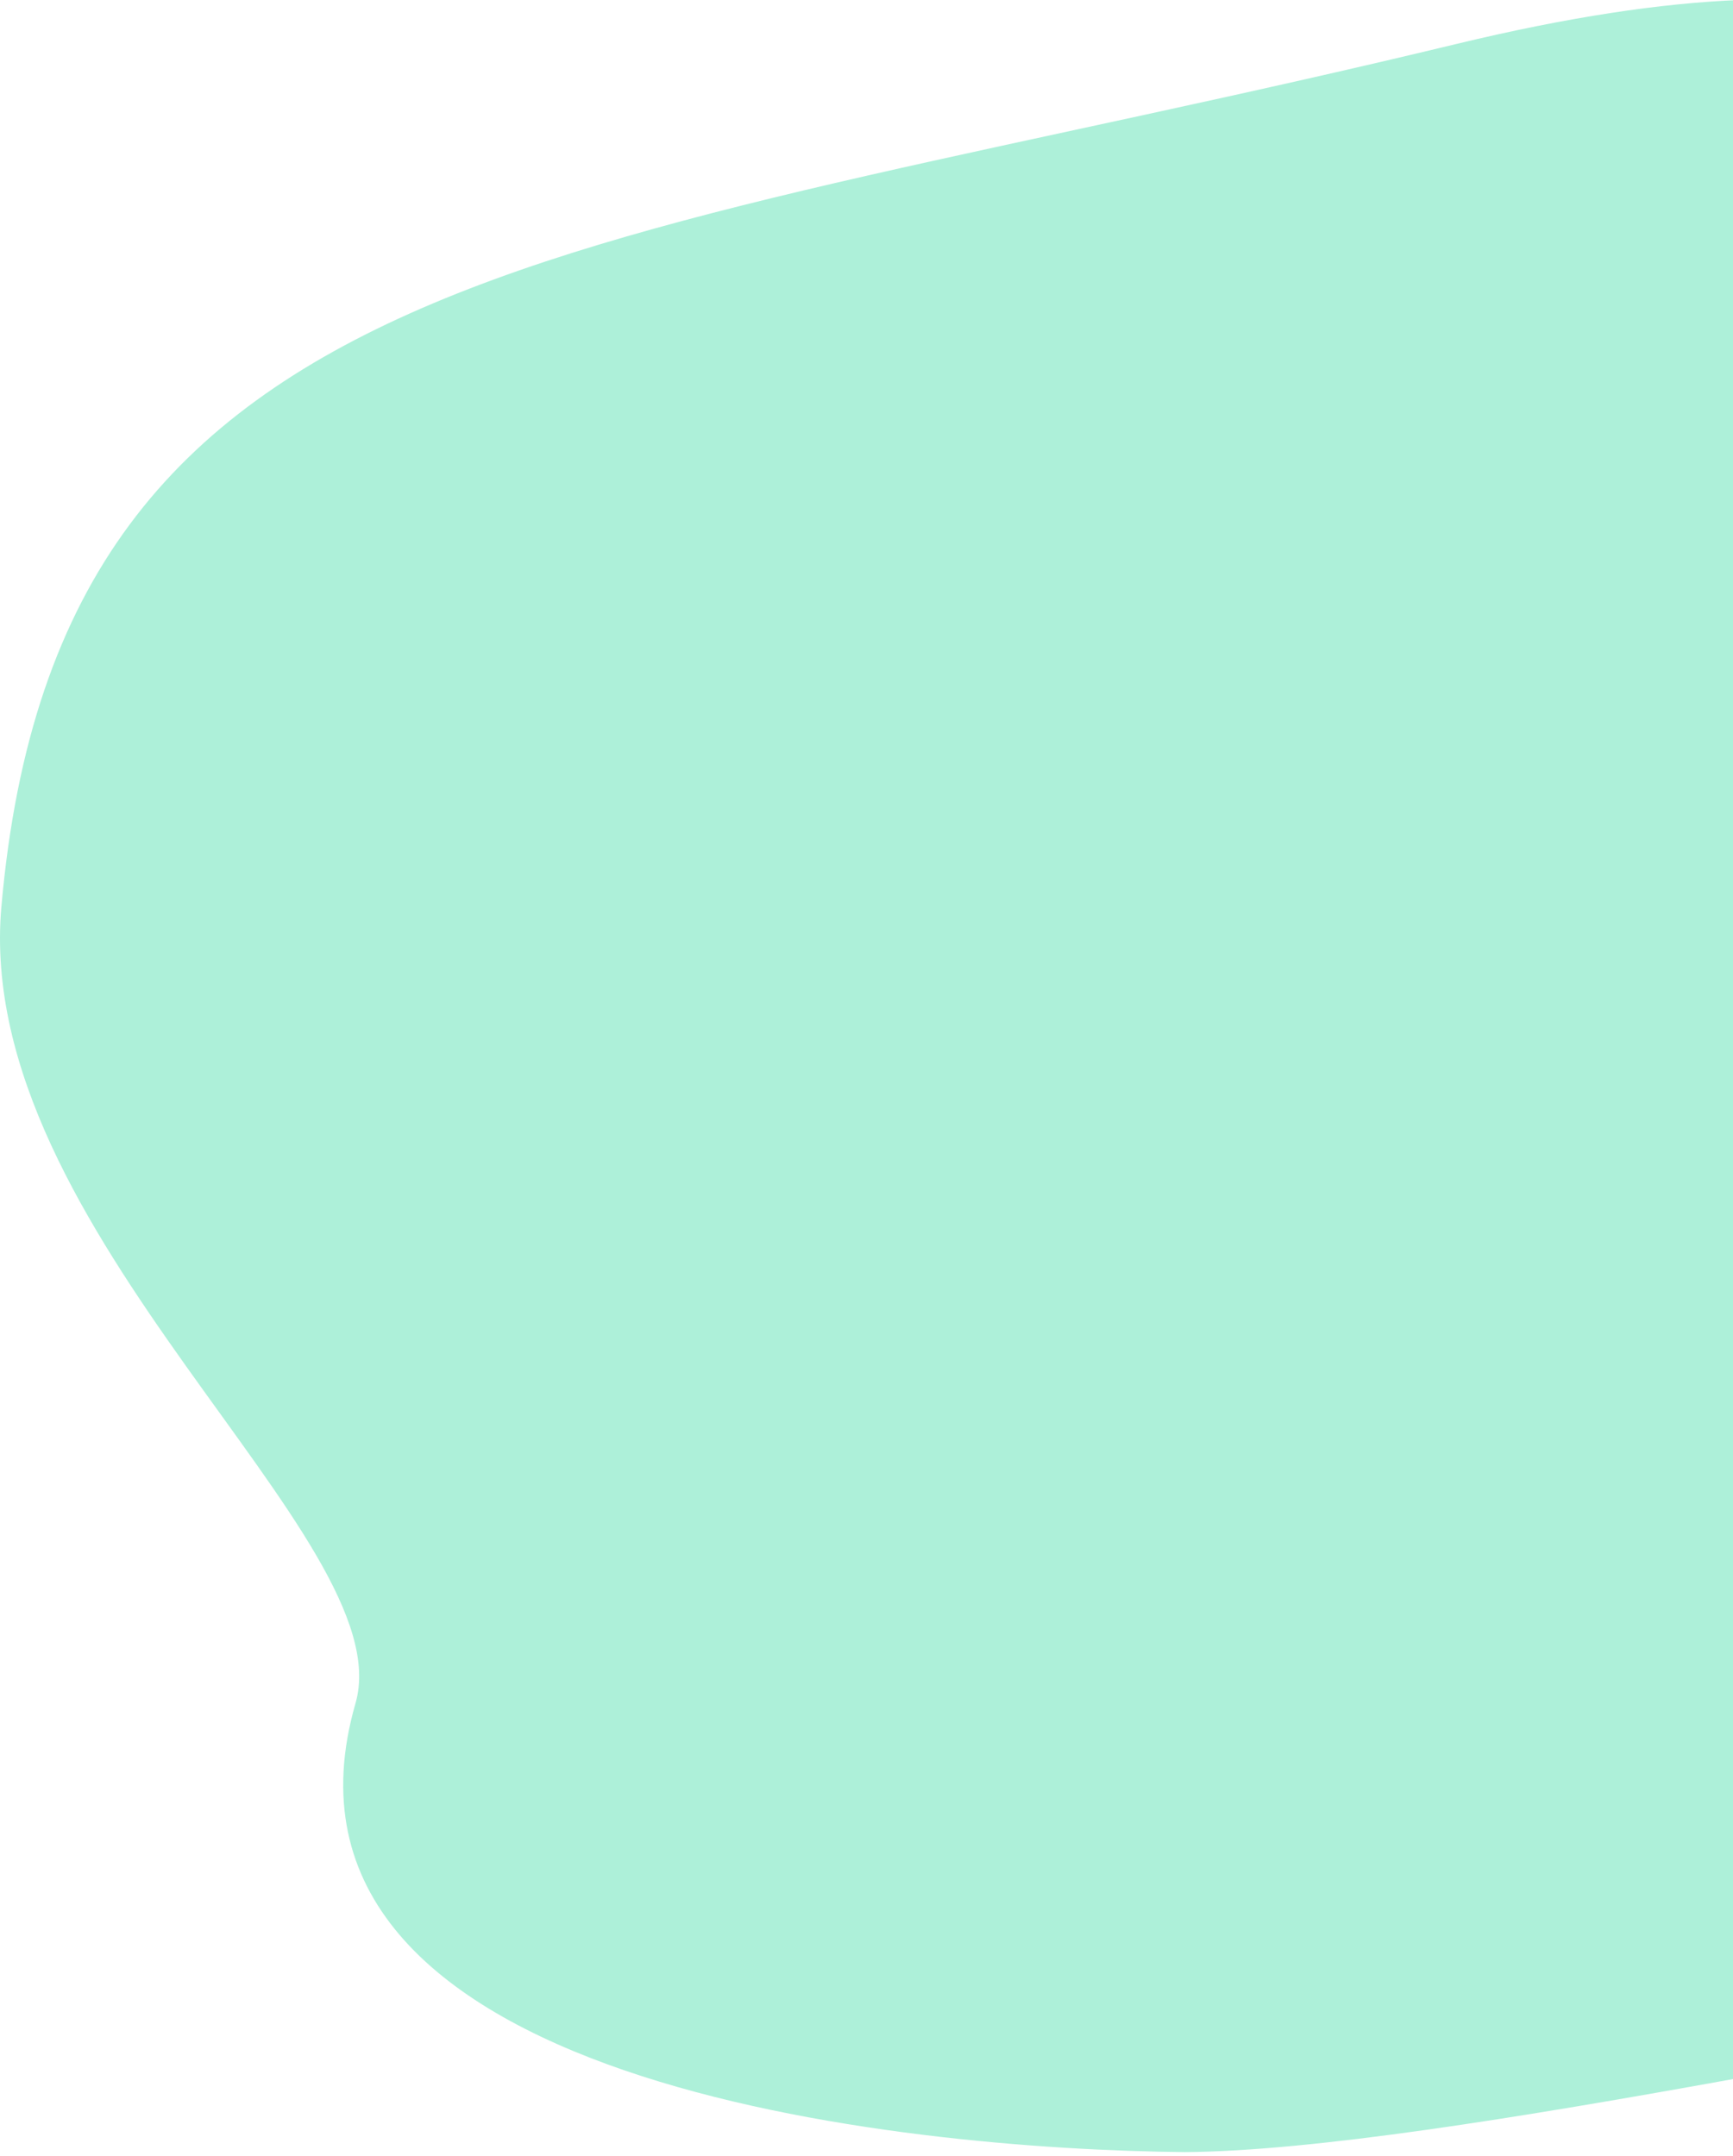
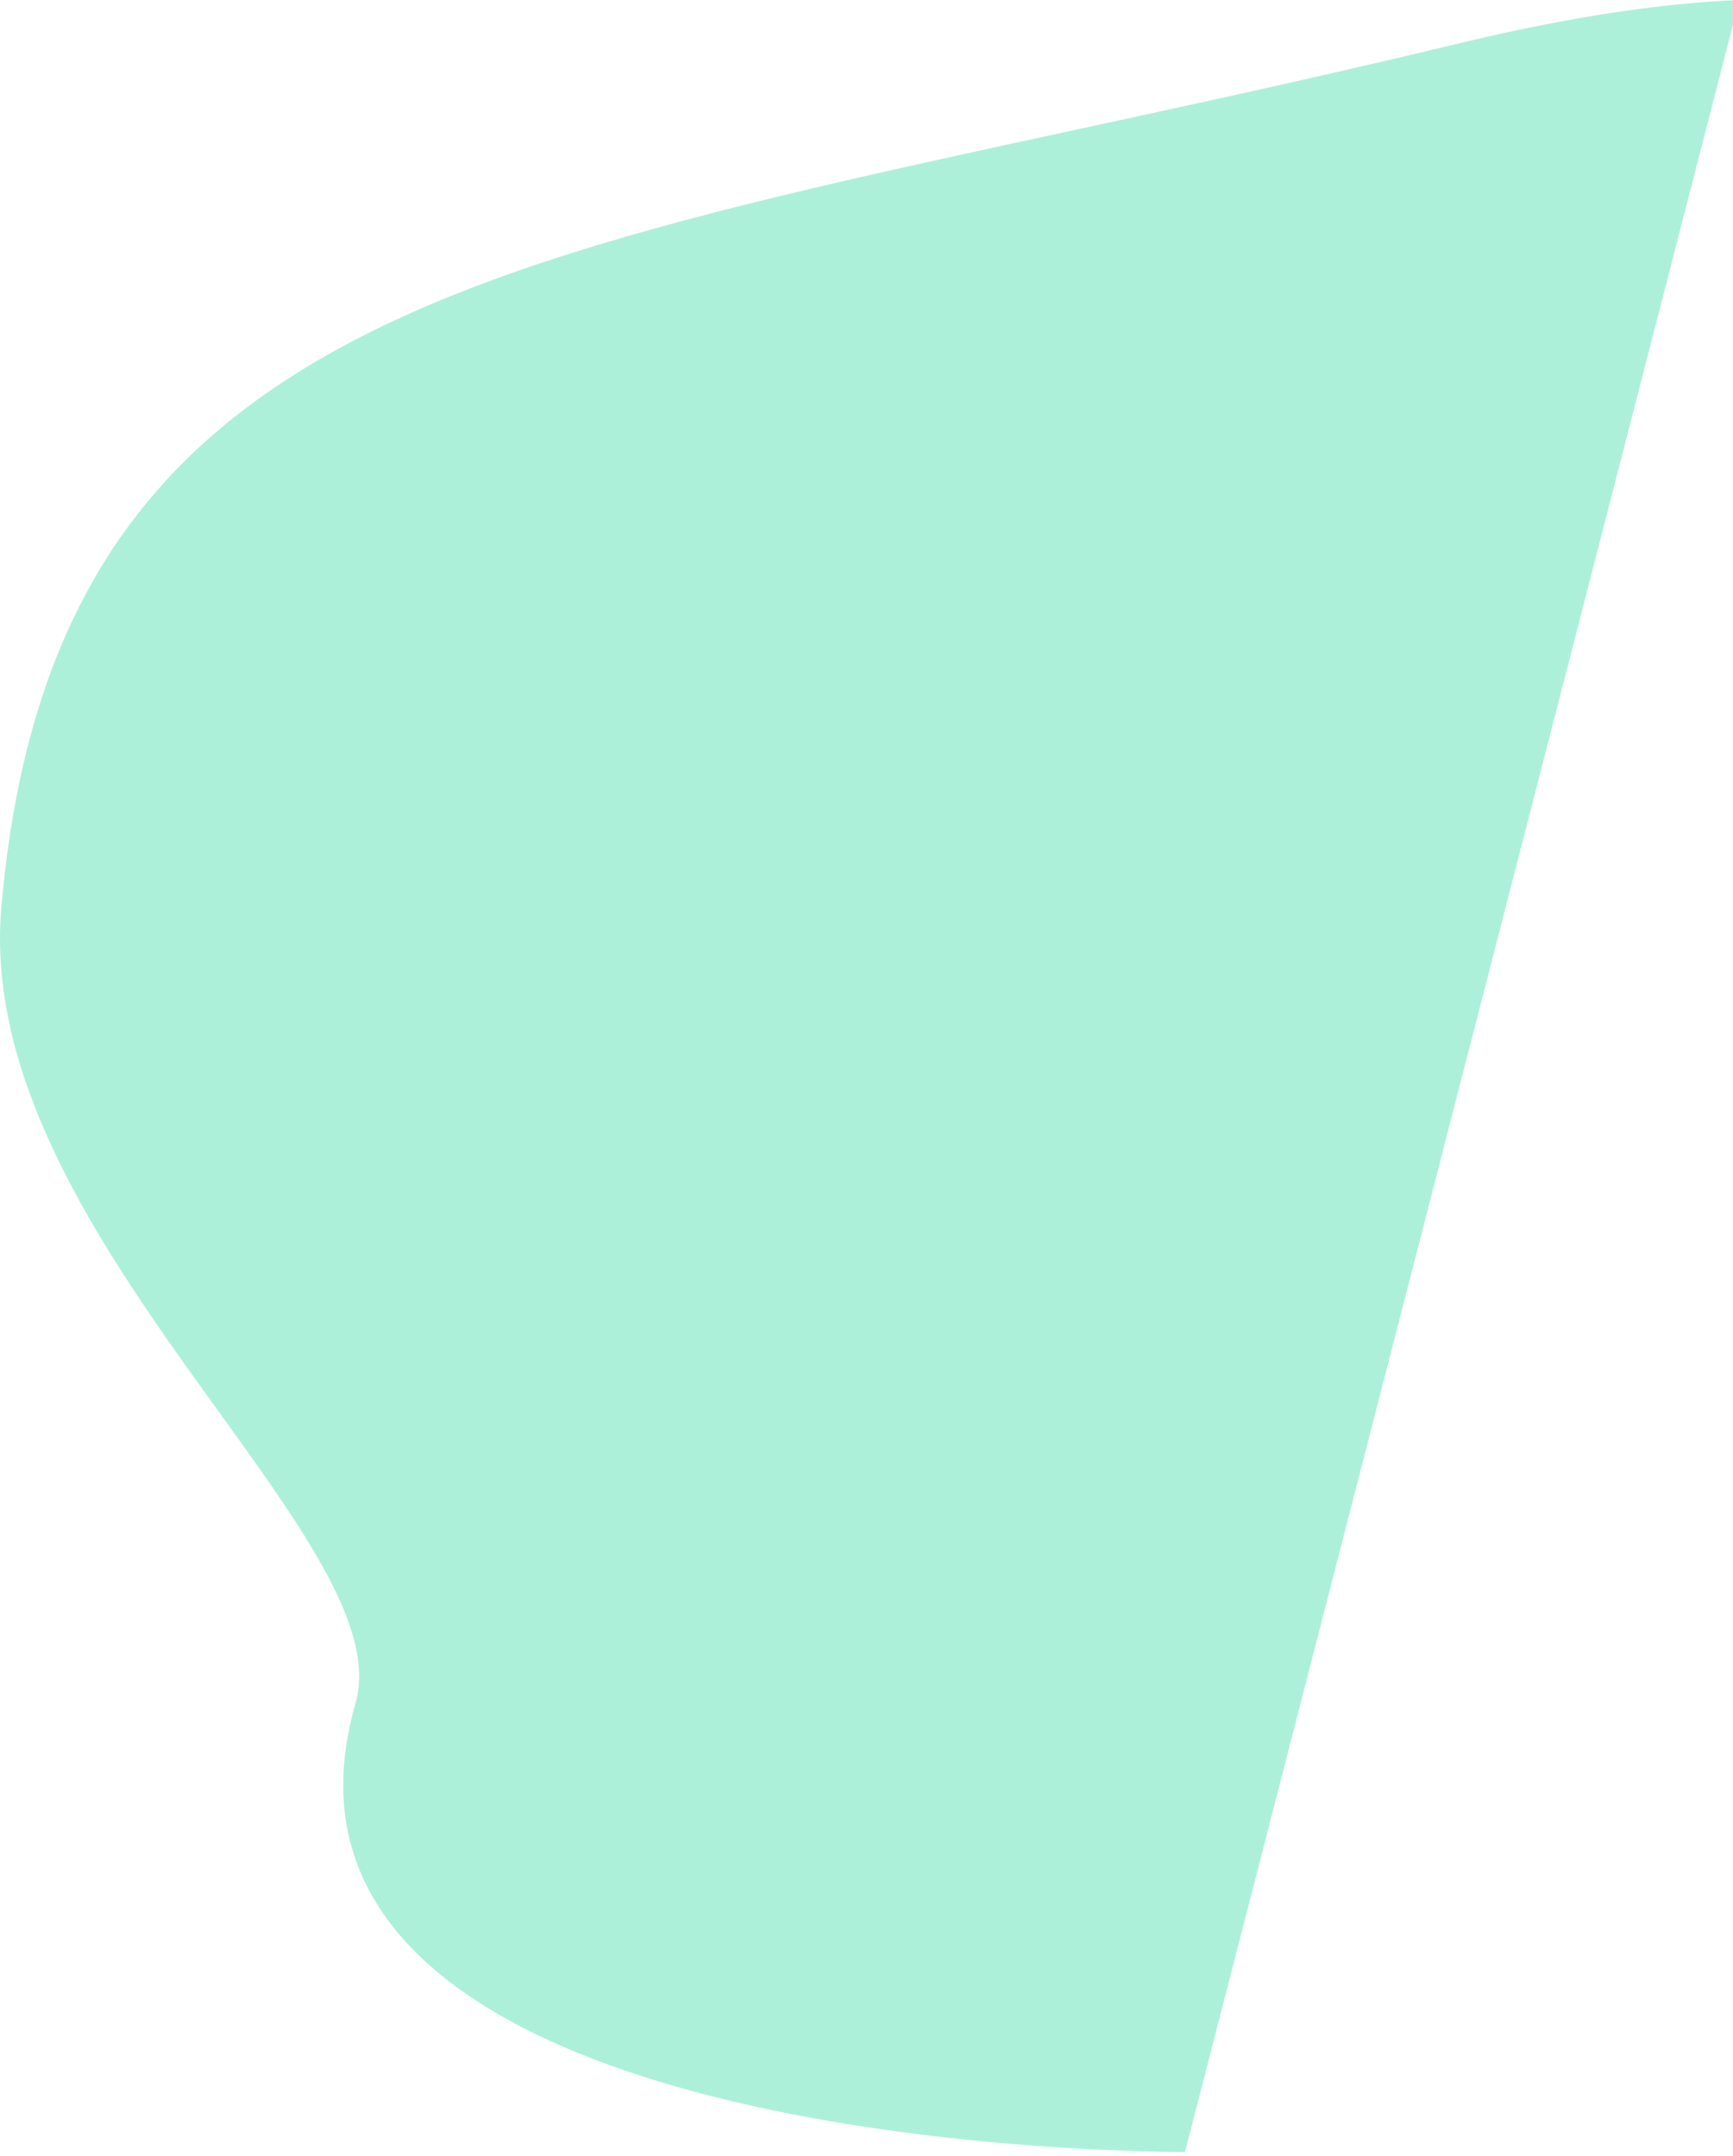
<svg xmlns="http://www.w3.org/2000/svg" width="274px" height="341px" viewBox="0 0 274 341" version="1.1">
  <title>Path</title>
  <g id="Front-Page--Copy" stroke="none" stroke-width="1" fill="none" fill-rule="evenodd">
    <g id="Desktop-HD-Copy-8" transform="translate(-1326, -728)" fill="#ADF0D9" fill-rule="nonzero">
      <g id="pallura-(1)" transform="translate(1326, 728)">
-         <path d="M275.004,0 C262.574,0.5 247.894,2.7 230.324,6.94 C91.584,40.44 9.324,39.43 0.214,143.46 C-4.286,194.86 63.674,243.33 56.214,269.35 C38.734,329.92 143.214,339.93 187.354,340.35 C207.584,340.2 239.924,334.98 275.054,328.61 L275.004,0 Z" id="Path" />
+         <path d="M275.004,0 C262.574,0.5 247.894,2.7 230.324,6.94 C91.584,40.44 9.324,39.43 0.214,143.46 C-4.286,194.86 63.674,243.33 56.214,269.35 C38.734,329.92 143.214,339.93 187.354,340.35 L275.004,0 Z" id="Path" />
      </g>
    </g>
  </g>
</svg>